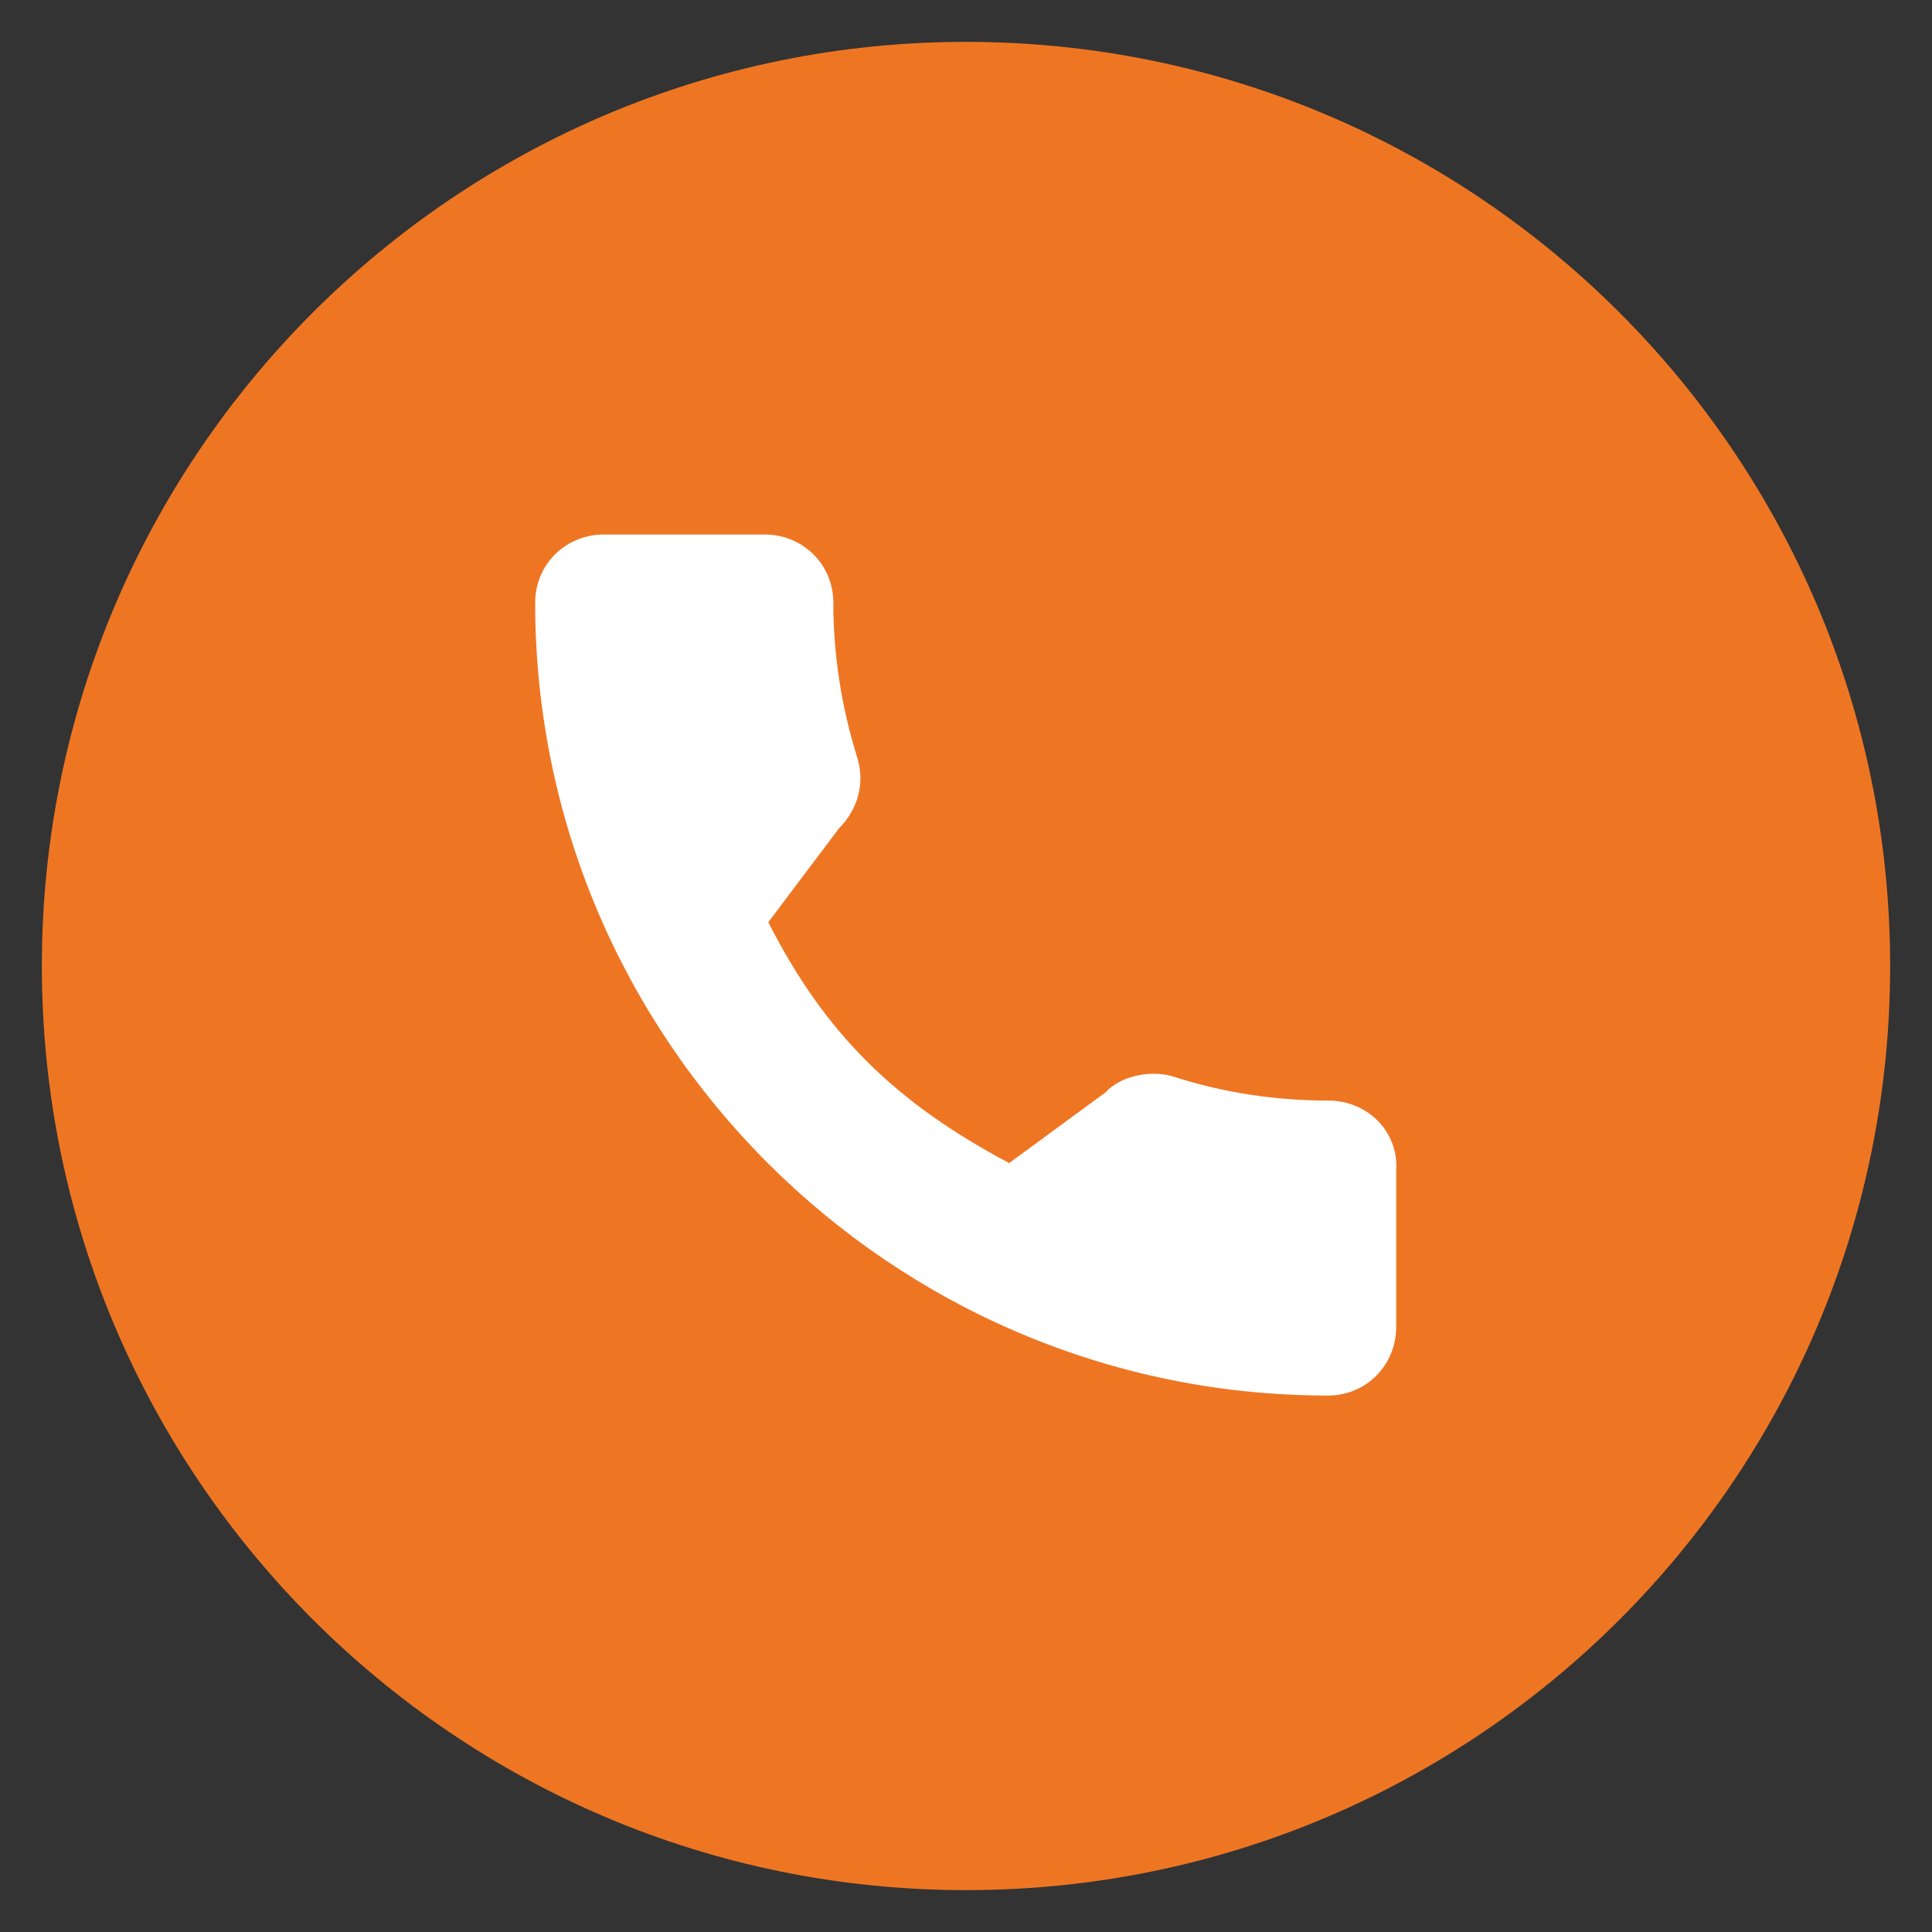
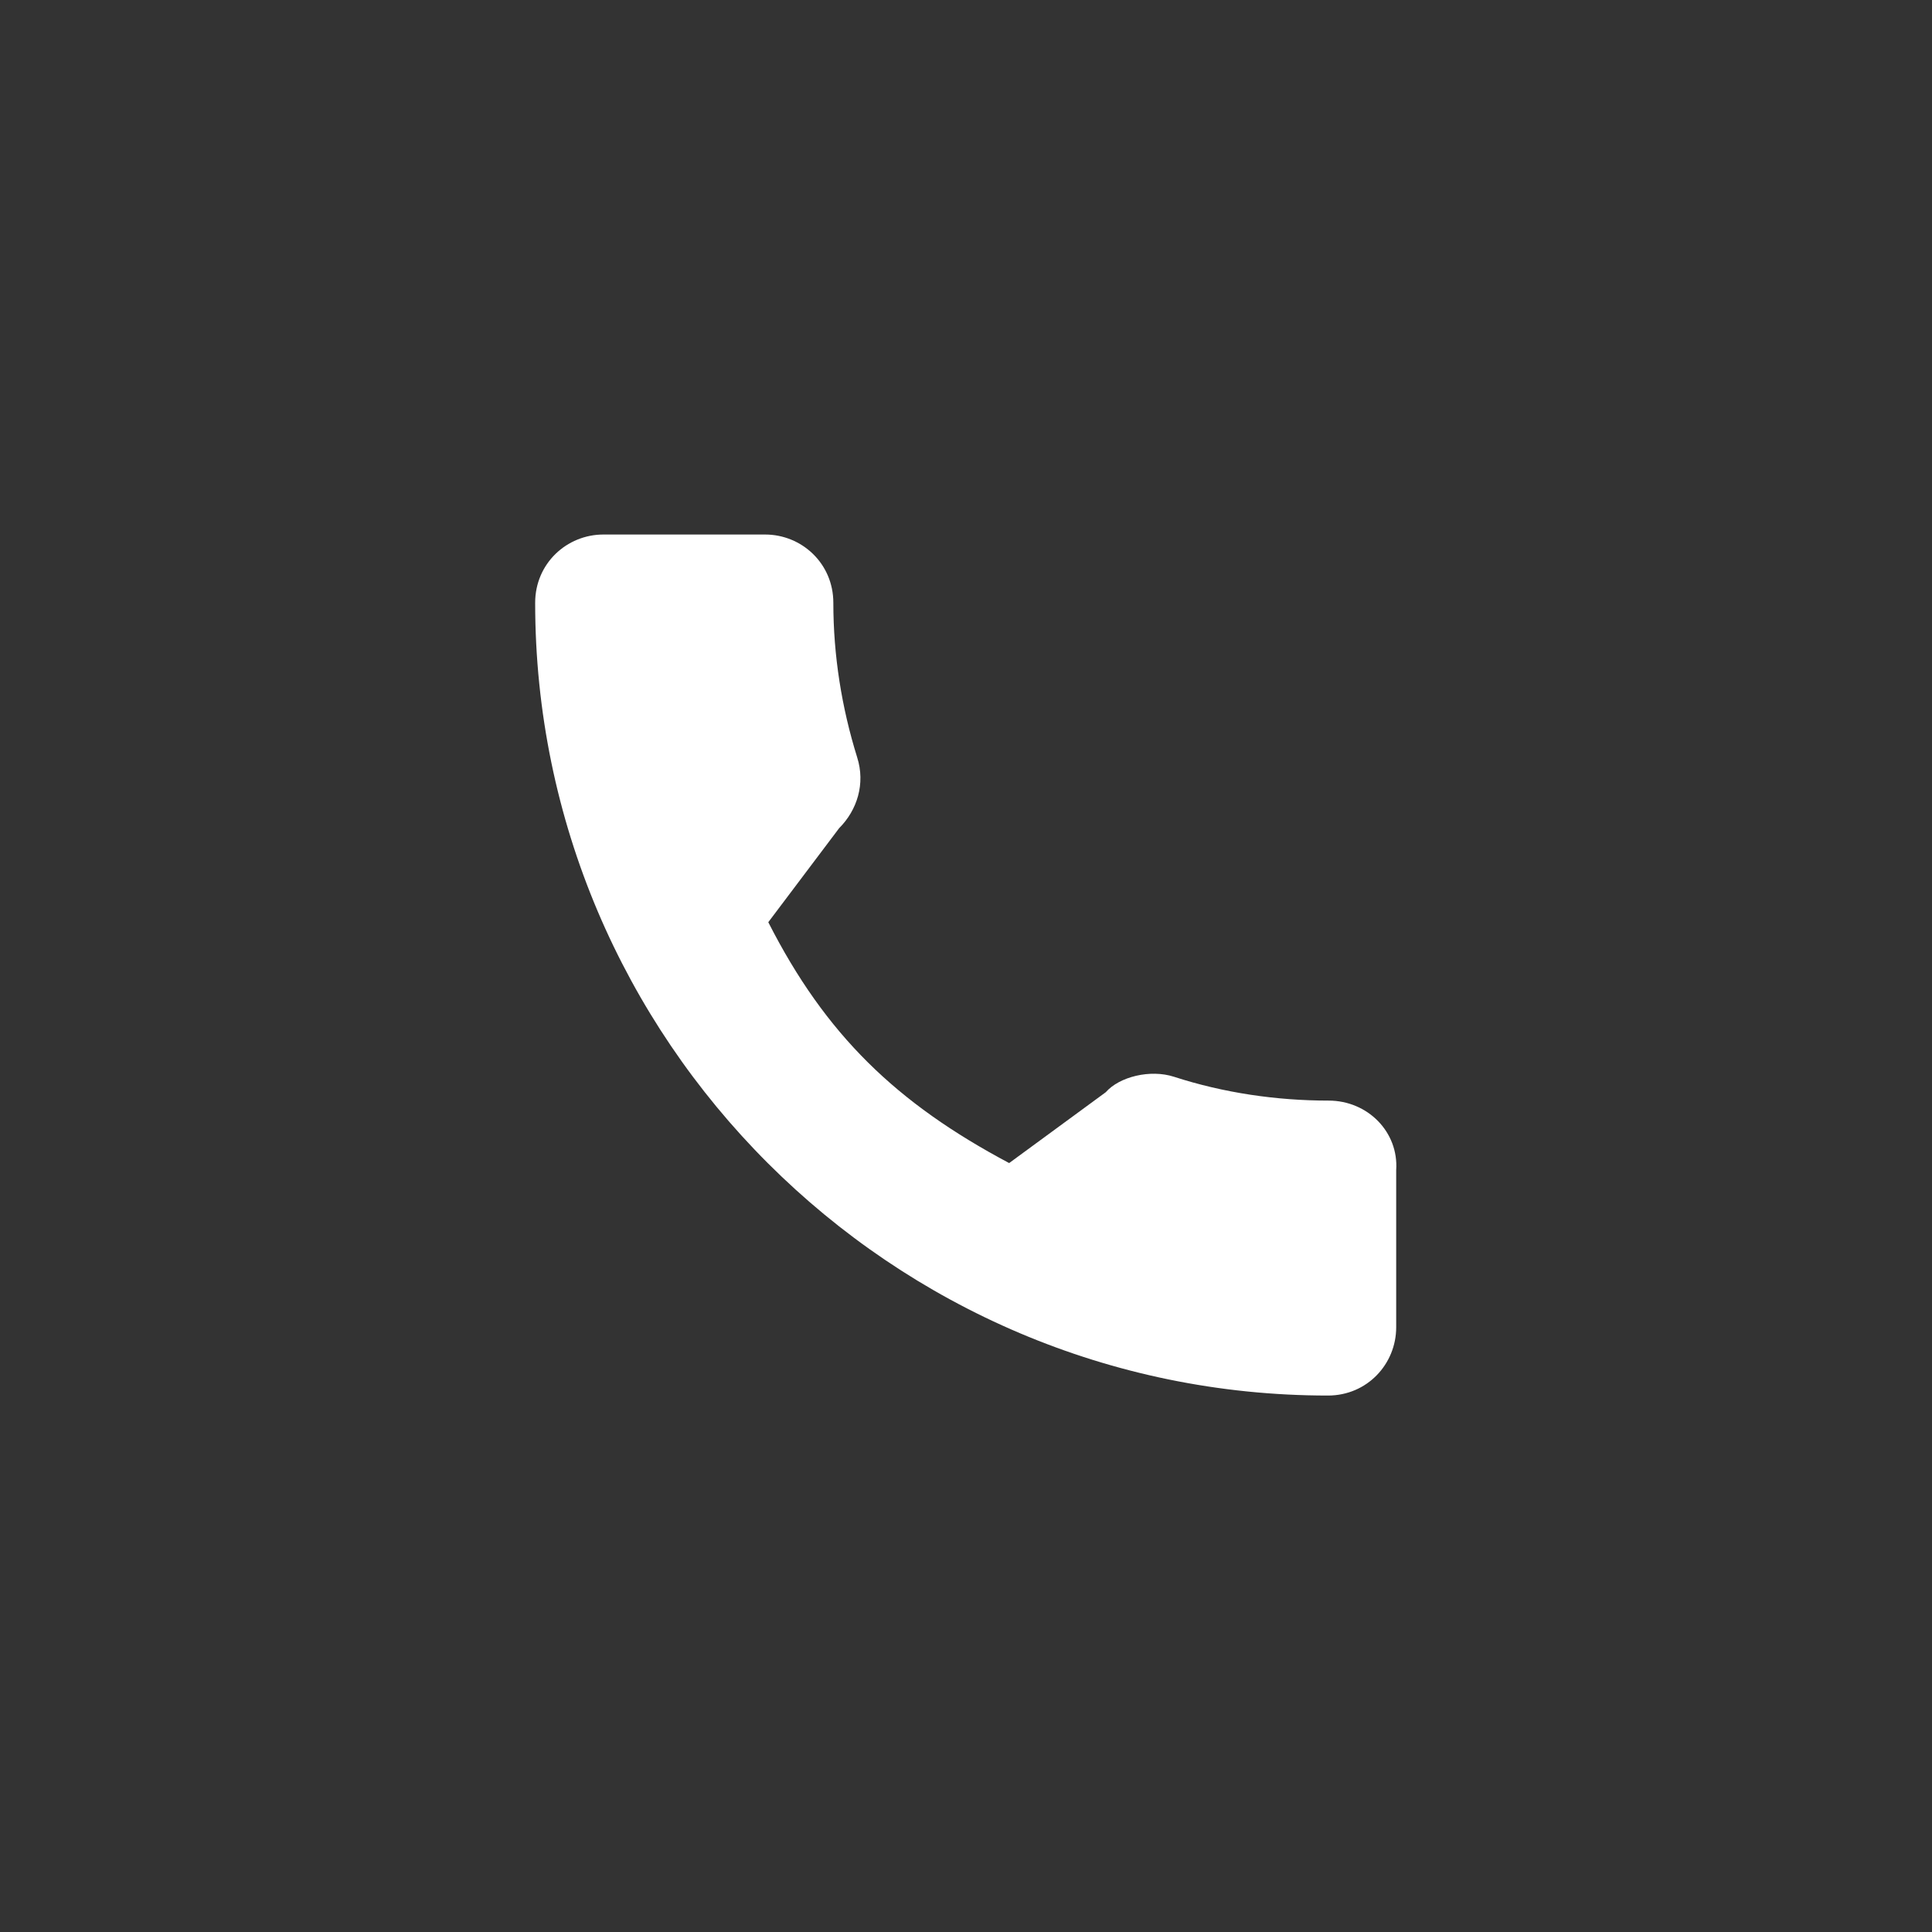
<svg xmlns="http://www.w3.org/2000/svg" version="1.1" id="Layer_1" x="0px" y="0px" viewBox="0 0 300 300" style="enable-background:new 0 0 300 300;" xml:space="preserve">
  <rect x="0" y="0" width="300" height="300" fill="#333333" stroke="none" />
  <style type="text/css"> .st0{fill:#EE7623;} .st1{fill:#FFFFFF;} </style>
-   <path class="st0" d="M293.5,150c0,79.3-64.2,143.5-143.5,143.5C70.8,293.5,6.5,229.2,6.5,150S70.8,6.5,150,6.5 C229.3,6.5,293.5,70.8,293.5,150" />
  <path class="st1" d="M206.3,170.9c-8.1,0-16.3-1.2-24-3.7c-3.7-1.2-8.5,0-10.6,2.4l-15,11c-17.5-9.3-28.5-19.9-37.4-37.4l11-14.6 c2.8-2.8,4.1-6.9,2.8-11c-2.4-7.7-3.7-15.8-3.7-24c0-6.1-4.9-10.6-10.6-10.6H93.7c-5.7,0-10.6,4.5-10.6,10.6 c0,67.9,55.3,123.1,123.1,123.1c6.1,0,10.6-4.9,10.6-10.6v-24.4C217.2,175.8,212.4,170.9,206.3,170.9" />
</svg>